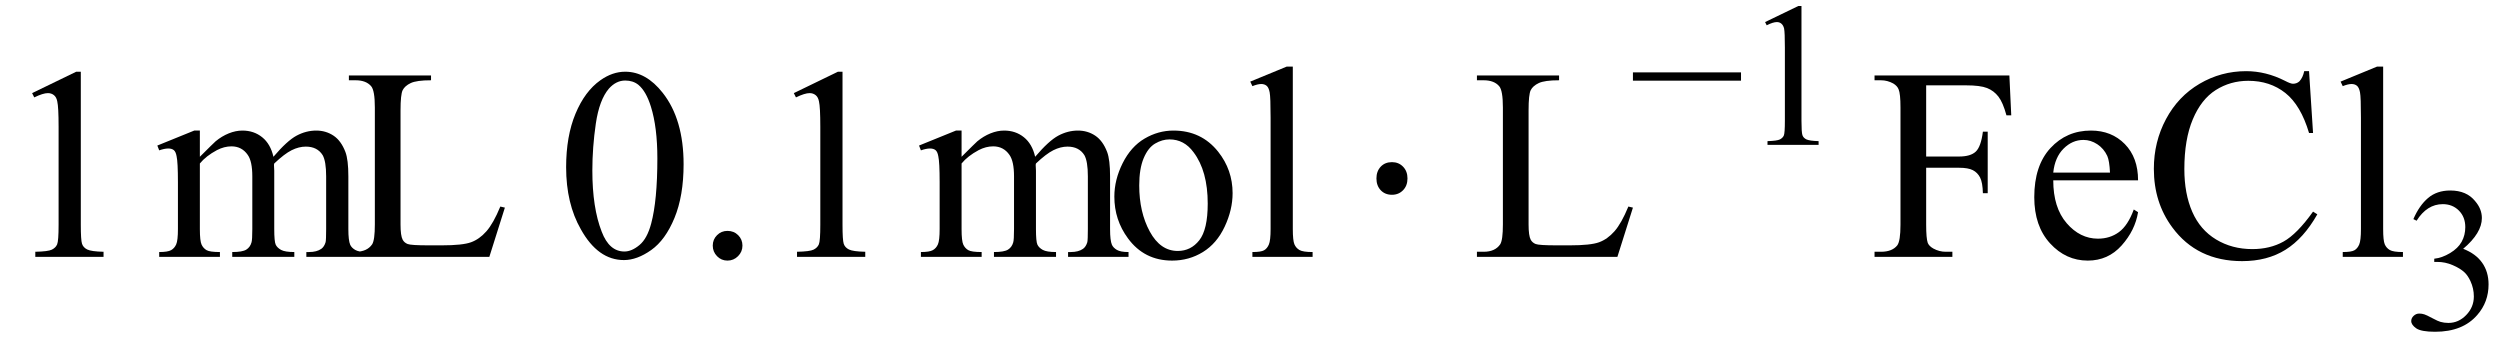
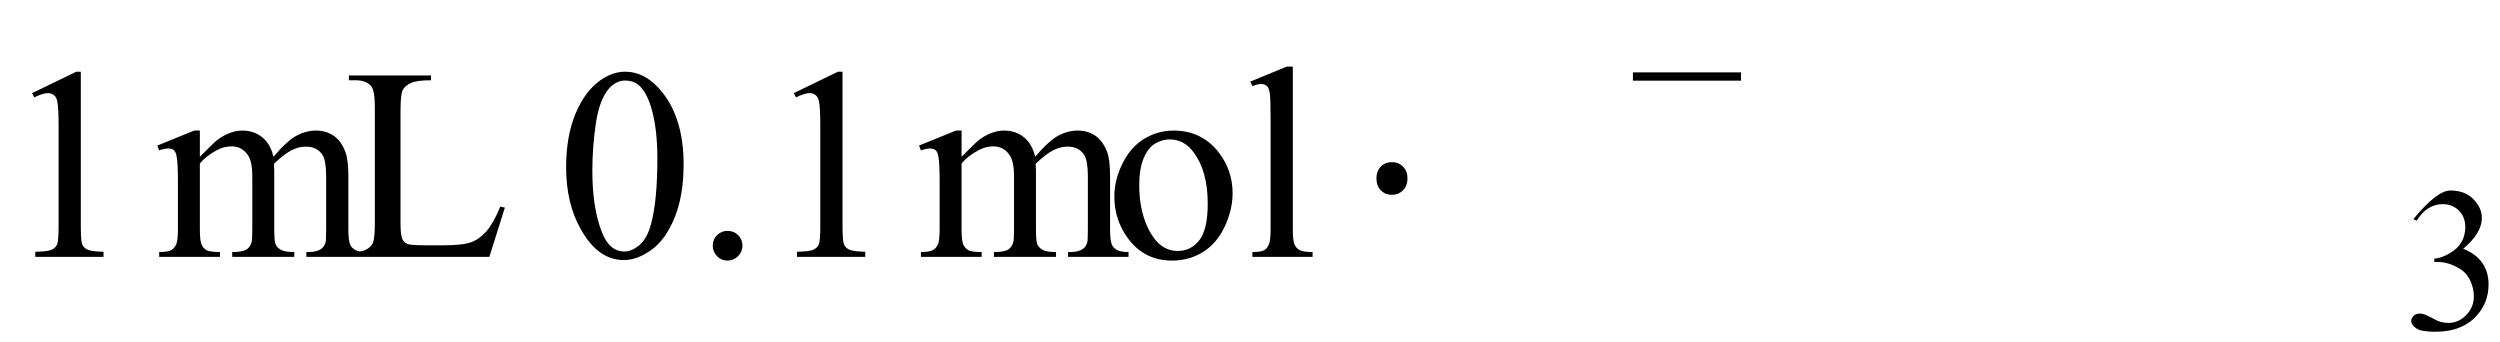
<svg xmlns="http://www.w3.org/2000/svg" stroke-dasharray="none" shape-rendering="auto" font-family="'Dialog'" width="146" text-rendering="auto" fill-opacity="1" contentScriptType="text/ecmascript" color-interpolation="auto" color-rendering="auto" preserveAspectRatio="xMidYMid meet" font-size="12" fill="black" stroke="black" image-rendering="auto" stroke-miterlimit="10" zoomAndPan="magnify" version="1.0" stroke-linecap="square" stroke-linejoin="miter" contentStyleType="text/css" font-style="normal" height="20" stroke-width="1" stroke-dashoffset="0" font-weight="normal" stroke-opacity="1">
  <defs id="genericDefs" />
  <g>
    <g text-rendering="optimizeLegibility" transform="translate(0,15)" color-rendering="optimizeQuality" color-interpolation="linearRGB" image-rendering="optimizeQuality">
      <path d="M1.875 -9.562 L4.453 -10.812 L4.719 -10.812 L4.719 -1.875 Q4.719 -0.984 4.789 -0.766 Q4.859 -0.547 5.094 -0.43 Q5.328 -0.312 6.047 -0.297 L6.047 0 L2.062 0 L2.062 -0.297 Q2.812 -0.312 3.031 -0.422 Q3.25 -0.531 3.336 -0.727 Q3.422 -0.922 3.422 -1.875 L3.422 -7.594 Q3.422 -8.75 3.344 -9.078 Q3.297 -9.328 3.148 -9.445 Q3 -9.562 2.797 -9.562 Q2.516 -9.562 2 -9.312 L1.875 -9.562 Z" stroke="none" />
    </g>
    <g text-rendering="optimizeLegibility" transform="translate(9.047,15)" color-rendering="optimizeQuality" color-interpolation="linearRGB" image-rendering="optimizeQuality">
      <path d="M2.625 -5.844 Q3.406 -6.625 3.547 -6.75 Q3.906 -7.047 4.312 -7.211 Q4.719 -7.375 5.109 -7.375 Q5.781 -7.375 6.266 -6.984 Q6.75 -6.594 6.922 -5.844 Q7.719 -6.781 8.273 -7.078 Q8.828 -7.375 9.422 -7.375 Q9.984 -7.375 10.43 -7.078 Q10.875 -6.781 11.125 -6.125 Q11.297 -5.672 11.297 -4.703 L11.297 -1.625 Q11.297 -0.953 11.406 -0.703 Q11.484 -0.531 11.695 -0.406 Q11.906 -0.281 12.375 -0.281 L12.375 0 L8.844 0 L8.844 -0.281 L9 -0.281 Q9.453 -0.281 9.719 -0.469 Q9.891 -0.594 9.969 -0.859 Q10 -1 10 -1.625 L10 -4.703 Q10 -5.578 9.797 -5.938 Q9.484 -6.438 8.812 -6.438 Q8.406 -6.438 7.984 -6.227 Q7.562 -6.016 6.969 -5.453 L6.953 -5.375 L6.969 -5.031 L6.969 -1.625 Q6.969 -0.891 7.055 -0.711 Q7.141 -0.531 7.367 -0.406 Q7.594 -0.281 8.141 -0.281 L8.141 0 L4.516 0 L4.516 -0.281 Q5.109 -0.281 5.336 -0.422 Q5.562 -0.562 5.641 -0.844 Q5.688 -0.984 5.688 -1.625 L5.688 -4.703 Q5.688 -5.578 5.422 -5.953 Q5.078 -6.453 4.469 -6.453 Q4.047 -6.453 3.625 -6.234 Q2.984 -5.891 2.625 -5.453 L2.625 -1.625 Q2.625 -0.922 2.727 -0.711 Q2.828 -0.5 3.016 -0.391 Q3.203 -0.281 3.797 -0.281 L3.797 0 L0.25 0 L0.25 -0.281 Q0.75 -0.281 0.945 -0.391 Q1.141 -0.5 1.242 -0.727 Q1.344 -0.953 1.344 -1.625 L1.344 -4.359 Q1.344 -5.531 1.266 -5.875 Q1.219 -6.141 1.102 -6.234 Q0.984 -6.328 0.781 -6.328 Q0.562 -6.328 0.25 -6.219 L0.141 -6.5 L2.297 -7.375 L2.625 -7.375 L2.625 -5.844 ZM20.172 -2.938 L20.438 -2.875 L19.531 0 L11.328 0 L11.328 -0.297 L11.719 -0.297 Q12.391 -0.297 12.688 -0.734 Q12.844 -0.984 12.844 -1.891 L12.844 -8.719 Q12.844 -9.719 12.625 -9.969 Q12.328 -10.312 11.719 -10.312 L11.328 -10.312 L11.328 -10.594 L16.125 -10.594 L16.125 -10.312 Q15.281 -10.312 14.938 -10.148 Q14.594 -9.984 14.469 -9.734 Q14.344 -9.484 14.344 -8.547 L14.344 -1.891 Q14.344 -1.234 14.469 -1 Q14.562 -0.828 14.758 -0.75 Q14.953 -0.672 15.984 -0.672 L16.75 -0.672 Q17.969 -0.672 18.461 -0.852 Q18.953 -1.031 19.359 -1.492 Q19.766 -1.953 20.172 -2.938 Z" stroke="none" />
    </g>
    <g text-rendering="optimizeLegibility" transform="translate(32.484,15)" color-rendering="optimizeQuality" color-interpolation="linearRGB" image-rendering="optimizeQuality">
      <path d="M0.578 -5.234 Q0.578 -7.047 1.125 -8.359 Q1.672 -9.672 2.578 -10.312 Q3.281 -10.812 4.031 -10.812 Q5.25 -10.812 6.219 -9.578 Q7.438 -8.031 7.438 -5.406 Q7.438 -3.562 6.906 -2.273 Q6.375 -0.984 5.547 -0.398 Q4.719 0.188 3.953 0.188 Q2.438 0.188 1.438 -1.609 Q0.578 -3.109 0.578 -5.234 ZM2.109 -5.047 Q2.109 -2.859 2.656 -1.469 Q3.094 -0.312 3.984 -0.312 Q4.406 -0.312 4.859 -0.688 Q5.312 -1.062 5.547 -1.953 Q5.906 -3.297 5.906 -5.75 Q5.906 -7.562 5.531 -8.766 Q5.25 -9.672 4.797 -10.047 Q4.484 -10.297 4.031 -10.297 Q3.5 -10.297 3.078 -9.828 Q2.516 -9.172 2.312 -7.781 Q2.109 -6.391 2.109 -5.047 ZM10 -1.516 Q10.375 -1.516 10.625 -1.266 Q10.875 -1.016 10.875 -0.656 Q10.875 -0.297 10.617 -0.039 Q10.359 0.219 10 0.219 Q9.641 0.219 9.391 -0.039 Q9.141 -0.297 9.141 -0.656 Q9.141 -1.016 9.391 -1.266 Q9.641 -1.516 10 -1.516 ZM13.875 -9.562 L16.453 -10.812 L16.719 -10.812 L16.719 -1.875 Q16.719 -0.984 16.789 -0.766 Q16.859 -0.547 17.094 -0.43 Q17.328 -0.312 18.047 -0.297 L18.047 0 L14.062 0 L14.062 -0.297 Q14.812 -0.312 15.031 -0.422 Q15.25 -0.531 15.336 -0.727 Q15.422 -0.922 15.422 -1.875 L15.422 -7.594 Q15.422 -8.75 15.344 -9.078 Q15.297 -9.328 15.148 -9.445 Q15 -9.562 14.797 -9.562 Q14.516 -9.562 14 -9.312 L13.875 -9.562 Z" stroke="none" />
    </g>
    <g text-rendering="optimizeLegibility" transform="translate(53.531,15)" color-rendering="optimizeQuality" color-interpolation="linearRGB" image-rendering="optimizeQuality">
      <path d="M2.625 -5.844 Q3.406 -6.625 3.547 -6.75 Q3.906 -7.047 4.312 -7.211 Q4.719 -7.375 5.109 -7.375 Q5.781 -7.375 6.266 -6.984 Q6.75 -6.594 6.922 -5.844 Q7.719 -6.781 8.273 -7.078 Q8.828 -7.375 9.422 -7.375 Q9.984 -7.375 10.43 -7.078 Q10.875 -6.781 11.125 -6.125 Q11.297 -5.672 11.297 -4.703 L11.297 -1.625 Q11.297 -0.953 11.406 -0.703 Q11.484 -0.531 11.695 -0.406 Q11.906 -0.281 12.375 -0.281 L12.375 0 L8.844 0 L8.844 -0.281 L9 -0.281 Q9.453 -0.281 9.719 -0.469 Q9.891 -0.594 9.969 -0.859 Q10 -1 10 -1.625 L10 -4.703 Q10 -5.578 9.797 -5.938 Q9.484 -6.438 8.812 -6.438 Q8.406 -6.438 7.984 -6.227 Q7.562 -6.016 6.969 -5.453 L6.953 -5.375 L6.969 -5.031 L6.969 -1.625 Q6.969 -0.891 7.055 -0.711 Q7.141 -0.531 7.367 -0.406 Q7.594 -0.281 8.141 -0.281 L8.141 0 L4.516 0 L4.516 -0.281 Q5.109 -0.281 5.336 -0.422 Q5.562 -0.562 5.641 -0.844 Q5.688 -0.984 5.688 -1.625 L5.688 -4.703 Q5.688 -5.578 5.422 -5.953 Q5.078 -6.453 4.469 -6.453 Q4.047 -6.453 3.625 -6.234 Q2.984 -5.891 2.625 -5.453 L2.625 -1.625 Q2.625 -0.922 2.727 -0.711 Q2.828 -0.5 3.016 -0.391 Q3.203 -0.281 3.797 -0.281 L3.797 0 L0.25 0 L0.25 -0.281 Q0.75 -0.281 0.945 -0.391 Q1.141 -0.5 1.242 -0.727 Q1.344 -0.953 1.344 -1.625 L1.344 -4.359 Q1.344 -5.531 1.266 -5.875 Q1.219 -6.141 1.102 -6.234 Q0.984 -6.328 0.781 -6.328 Q0.562 -6.328 0.25 -6.219 L0.141 -6.5 L2.297 -7.375 L2.625 -7.375 L2.625 -5.844 ZM15 -7.375 Q16.625 -7.375 17.609 -6.141 Q18.453 -5.078 18.453 -3.719 Q18.453 -2.75 17.992 -1.766 Q17.531 -0.781 16.719 -0.281 Q15.906 0.219 14.922 0.219 Q13.297 0.219 12.344 -1.078 Q11.547 -2.156 11.547 -3.516 Q11.547 -4.5 12.031 -5.469 Q12.516 -6.438 13.312 -6.906 Q14.109 -7.375 15 -7.375 ZM14.766 -6.859 Q14.344 -6.859 13.93 -6.617 Q13.516 -6.375 13.258 -5.758 Q13 -5.141 13 -4.172 Q13 -2.609 13.617 -1.477 Q14.234 -0.344 15.25 -0.344 Q16.016 -0.344 16.508 -0.969 Q17 -1.594 17 -3.109 Q17 -5.016 16.172 -6.109 Q15.625 -6.859 14.766 -6.859 ZM21.969 -11.109 L21.969 -1.625 Q21.969 -0.953 22.062 -0.734 Q22.156 -0.516 22.359 -0.398 Q22.562 -0.281 23.125 -0.281 L23.125 0 L19.609 0 L19.609 -0.281 Q20.109 -0.281 20.289 -0.383 Q20.469 -0.484 20.57 -0.719 Q20.672 -0.953 20.672 -1.625 L20.672 -8.125 Q20.672 -9.328 20.617 -9.609 Q20.562 -9.891 20.438 -9.992 Q20.312 -10.094 20.125 -10.094 Q19.922 -10.094 19.609 -9.969 L19.484 -10.234 L21.609 -11.109 L21.969 -11.109 Z" stroke="none" />
    </g>
    <g text-rendering="optimizeLegibility" transform="translate(79.025,15)" color-rendering="optimizeQuality" color-interpolation="linearRGB" image-rendering="optimizeQuality">
      <path d="M2.266 -5.531 Q2.656 -5.531 2.914 -5.266 Q3.172 -5 3.172 -4.578 Q3.172 -4.156 2.914 -3.891 Q2.656 -3.625 2.266 -3.625 Q1.859 -3.625 1.609 -3.891 Q1.359 -4.156 1.359 -4.578 Q1.359 -5 1.609 -5.266 Q1.859 -5.531 2.266 -5.531 Z" stroke="none" />
    </g>
    <g text-rendering="optimizeLegibility" transform="translate(85.925,15)" color-rendering="optimizeQuality" color-interpolation="linearRGB" image-rendering="optimizeQuality">
-       <path d="M9.172 -2.938 L9.438 -2.875 L8.531 0 L0.328 0 L0.328 -0.297 L0.719 -0.297 Q1.391 -0.297 1.688 -0.734 Q1.844 -0.984 1.844 -1.891 L1.844 -8.719 Q1.844 -9.719 1.625 -9.969 Q1.328 -10.312 0.719 -10.312 L0.328 -10.312 L0.328 -10.594 L5.125 -10.594 L5.125 -10.312 Q4.281 -10.312 3.938 -10.148 Q3.594 -9.984 3.469 -9.734 Q3.344 -9.484 3.344 -8.547 L3.344 -1.891 Q3.344 -1.234 3.469 -1 Q3.562 -0.828 3.758 -0.75 Q3.953 -0.672 4.984 -0.672 L5.75 -0.672 Q6.969 -0.672 7.461 -0.852 Q7.953 -1.031 8.359 -1.492 Q8.766 -1.953 9.172 -2.938 Z" stroke="none" />
-     </g>
+       </g>
    <g text-rendering="optimizeLegibility" transform="translate(95.144,8.461)" color-rendering="optimizeQuality" color-interpolation="linearRGB" image-rendering="optimizeQuality">
      <path d="M6.531 -3.75 L0.219 -3.75 L0.219 -4.234 L6.531 -4.234 L6.531 -3.75 Z" stroke="none" />
    </g>
    <g text-rendering="optimizeLegibility" transform="translate(101.675,8.461)" color-rendering="optimizeQuality" color-interpolation="linearRGB" image-rendering="optimizeQuality">
-       <path d="M1.406 -7.172 L3.344 -8.109 L3.531 -8.109 L3.531 -1.406 Q3.531 -0.734 3.586 -0.57 Q3.641 -0.406 3.82 -0.32 Q4 -0.234 4.531 -0.219 L4.531 0 L1.547 0 L1.547 -0.219 Q2.109 -0.234 2.273 -0.32 Q2.438 -0.406 2.5 -0.547 Q2.562 -0.688 2.562 -1.406 L2.562 -5.688 Q2.562 -6.562 2.516 -6.797 Q2.469 -6.984 2.359 -7.078 Q2.25 -7.172 2.094 -7.172 Q1.875 -7.172 1.5 -6.984 L1.406 -7.172 Z" stroke="none" />
-     </g>
+       </g>
    <g text-rendering="optimizeLegibility" transform="translate(109.207,15)" color-rendering="optimizeQuality" color-interpolation="linearRGB" image-rendering="optimizeQuality">
-       <path d="M3.281 -10.016 L3.281 -5.859 L5.203 -5.859 Q5.875 -5.859 6.18 -6.148 Q6.484 -6.438 6.594 -7.312 L6.875 -7.312 L6.875 -3.719 L6.594 -3.719 Q6.578 -4.344 6.43 -4.633 Q6.281 -4.922 6.008 -5.062 Q5.734 -5.203 5.203 -5.203 L3.281 -5.203 L3.281 -1.875 Q3.281 -1.078 3.375 -0.812 Q3.453 -0.625 3.703 -0.484 Q4.047 -0.297 4.422 -0.297 L4.812 -0.297 L4.812 0 L0.266 0 L0.266 -0.297 L0.641 -0.297 Q1.297 -0.297 1.594 -0.672 Q1.781 -0.922 1.781 -1.875 L1.781 -8.719 Q1.781 -9.531 1.672 -9.781 Q1.594 -9.984 1.359 -10.125 Q1.016 -10.312 0.641 -10.312 L0.266 -10.312 L0.266 -10.594 L8.141 -10.594 L8.25 -8.266 L7.969 -8.266 Q7.766 -9.016 7.5 -9.359 Q7.234 -9.703 6.836 -9.859 Q6.438 -10.016 5.609 -10.016 L3.281 -10.016 ZM10.703 -4.469 Q10.703 -2.875 11.484 -1.969 Q12.266 -1.062 13.312 -1.062 Q14.016 -1.062 14.539 -1.445 Q15.062 -1.828 15.406 -2.766 L15.656 -2.609 Q15.484 -1.547 14.695 -0.664 Q13.906 0.219 12.719 0.219 Q11.438 0.219 10.516 -0.789 Q9.594 -1.797 9.594 -3.484 Q9.594 -5.328 10.539 -6.352 Q11.484 -7.375 12.906 -7.375 Q14.109 -7.375 14.883 -6.586 Q15.656 -5.797 15.656 -4.469 L10.703 -4.469 ZM10.703 -4.922 L14.016 -4.922 Q13.984 -5.609 13.859 -5.891 Q13.656 -6.328 13.273 -6.578 Q12.891 -6.828 12.469 -6.828 Q11.812 -6.828 11.305 -6.32 Q10.797 -5.812 10.703 -4.922 ZM25.641 -10.844 L25.875 -7.234 L25.641 -7.234 Q25.156 -8.859 24.258 -9.57 Q23.359 -10.281 22.094 -10.281 Q21.047 -10.281 20.195 -9.742 Q19.344 -9.203 18.852 -8.031 Q18.359 -6.859 18.359 -5.125 Q18.359 -3.688 18.82 -2.633 Q19.281 -1.578 20.211 -1.016 Q21.141 -0.453 22.328 -0.453 Q23.359 -0.453 24.148 -0.891 Q24.938 -1.328 25.875 -2.641 L26.125 -2.484 Q25.328 -1.078 24.266 -0.414 Q23.203 0.25 21.734 0.25 Q19.109 0.25 17.656 -1.719 Q16.578 -3.172 16.578 -5.141 Q16.578 -6.719 17.289 -8.047 Q18 -9.375 19.25 -10.109 Q20.5 -10.844 21.969 -10.844 Q23.125 -10.844 24.234 -10.281 Q24.562 -10.109 24.703 -10.109 Q24.922 -10.109 25.078 -10.25 Q25.281 -10.469 25.359 -10.844 L25.641 -10.844 ZM29.969 -11.109 L29.969 -1.625 Q29.969 -0.953 30.062 -0.734 Q30.156 -0.516 30.359 -0.398 Q30.562 -0.281 31.125 -0.281 L31.125 0 L27.609 0 L27.609 -0.281 Q28.109 -0.281 28.289 -0.383 Q28.469 -0.484 28.57 -0.719 Q28.672 -0.953 28.672 -1.625 L28.672 -8.125 Q28.672 -9.328 28.617 -9.609 Q28.562 -9.891 28.438 -9.992 Q28.312 -10.094 28.125 -10.094 Q27.922 -10.094 27.609 -9.969 L27.484 -10.234 L29.609 -11.109 L29.969 -11.109 Z" stroke="none" />
-     </g>
+       </g>
    <g text-rendering="optimizeLegibility" transform="translate(140.332,19.234)" color-rendering="optimizeQuality" color-interpolation="linearRGB" image-rendering="optimizeQuality">
-       <path d="M0.609 -6.438 Q0.953 -7.234 1.469 -7.672 Q1.984 -8.109 2.766 -8.109 Q3.719 -8.109 4.219 -7.484 Q4.609 -7.031 4.609 -6.5 Q4.609 -5.625 3.516 -4.703 Q4.25 -4.422 4.625 -3.891 Q5 -3.359 5 -2.625 Q5 -1.594 4.344 -0.844 Q3.5 0.141 1.875 0.141 Q1.062 0.141 0.773 -0.062 Q0.484 -0.266 0.484 -0.484 Q0.484 -0.656 0.625 -0.789 Q0.766 -0.922 0.953 -0.922 Q1.109 -0.922 1.25 -0.875 Q1.359 -0.844 1.711 -0.656 Q2.062 -0.469 2.188 -0.438 Q2.406 -0.375 2.656 -0.375 Q3.25 -0.375 3.695 -0.836 Q4.141 -1.297 4.141 -1.922 Q4.141 -2.391 3.938 -2.828 Q3.781 -3.156 3.594 -3.328 Q3.344 -3.562 2.906 -3.75 Q2.469 -3.938 2.016 -3.938 L1.828 -3.938 L1.828 -4.125 Q2.281 -4.172 2.75 -4.453 Q3.219 -4.734 3.43 -5.117 Q3.641 -5.5 3.641 -5.969 Q3.641 -6.562 3.266 -6.938 Q2.891 -7.312 2.328 -7.312 Q1.406 -7.312 0.797 -6.344 L0.609 -6.438 Z" stroke="none" />
+       <path d="M0.609 -6.438 Q1.984 -8.109 2.766 -8.109 Q3.719 -8.109 4.219 -7.484 Q4.609 -7.031 4.609 -6.5 Q4.609 -5.625 3.516 -4.703 Q4.25 -4.422 4.625 -3.891 Q5 -3.359 5 -2.625 Q5 -1.594 4.344 -0.844 Q3.5 0.141 1.875 0.141 Q1.062 0.141 0.773 -0.062 Q0.484 -0.266 0.484 -0.484 Q0.484 -0.656 0.625 -0.789 Q0.766 -0.922 0.953 -0.922 Q1.109 -0.922 1.25 -0.875 Q1.359 -0.844 1.711 -0.656 Q2.062 -0.469 2.188 -0.438 Q2.406 -0.375 2.656 -0.375 Q3.25 -0.375 3.695 -0.836 Q4.141 -1.297 4.141 -1.922 Q4.141 -2.391 3.938 -2.828 Q3.781 -3.156 3.594 -3.328 Q3.344 -3.562 2.906 -3.75 Q2.469 -3.938 2.016 -3.938 L1.828 -3.938 L1.828 -4.125 Q2.281 -4.172 2.75 -4.453 Q3.219 -4.734 3.43 -5.117 Q3.641 -5.5 3.641 -5.969 Q3.641 -6.562 3.266 -6.938 Q2.891 -7.312 2.328 -7.312 Q1.406 -7.312 0.797 -6.344 L0.609 -6.438 Z" stroke="none" />
    </g>
  </g>
</svg>